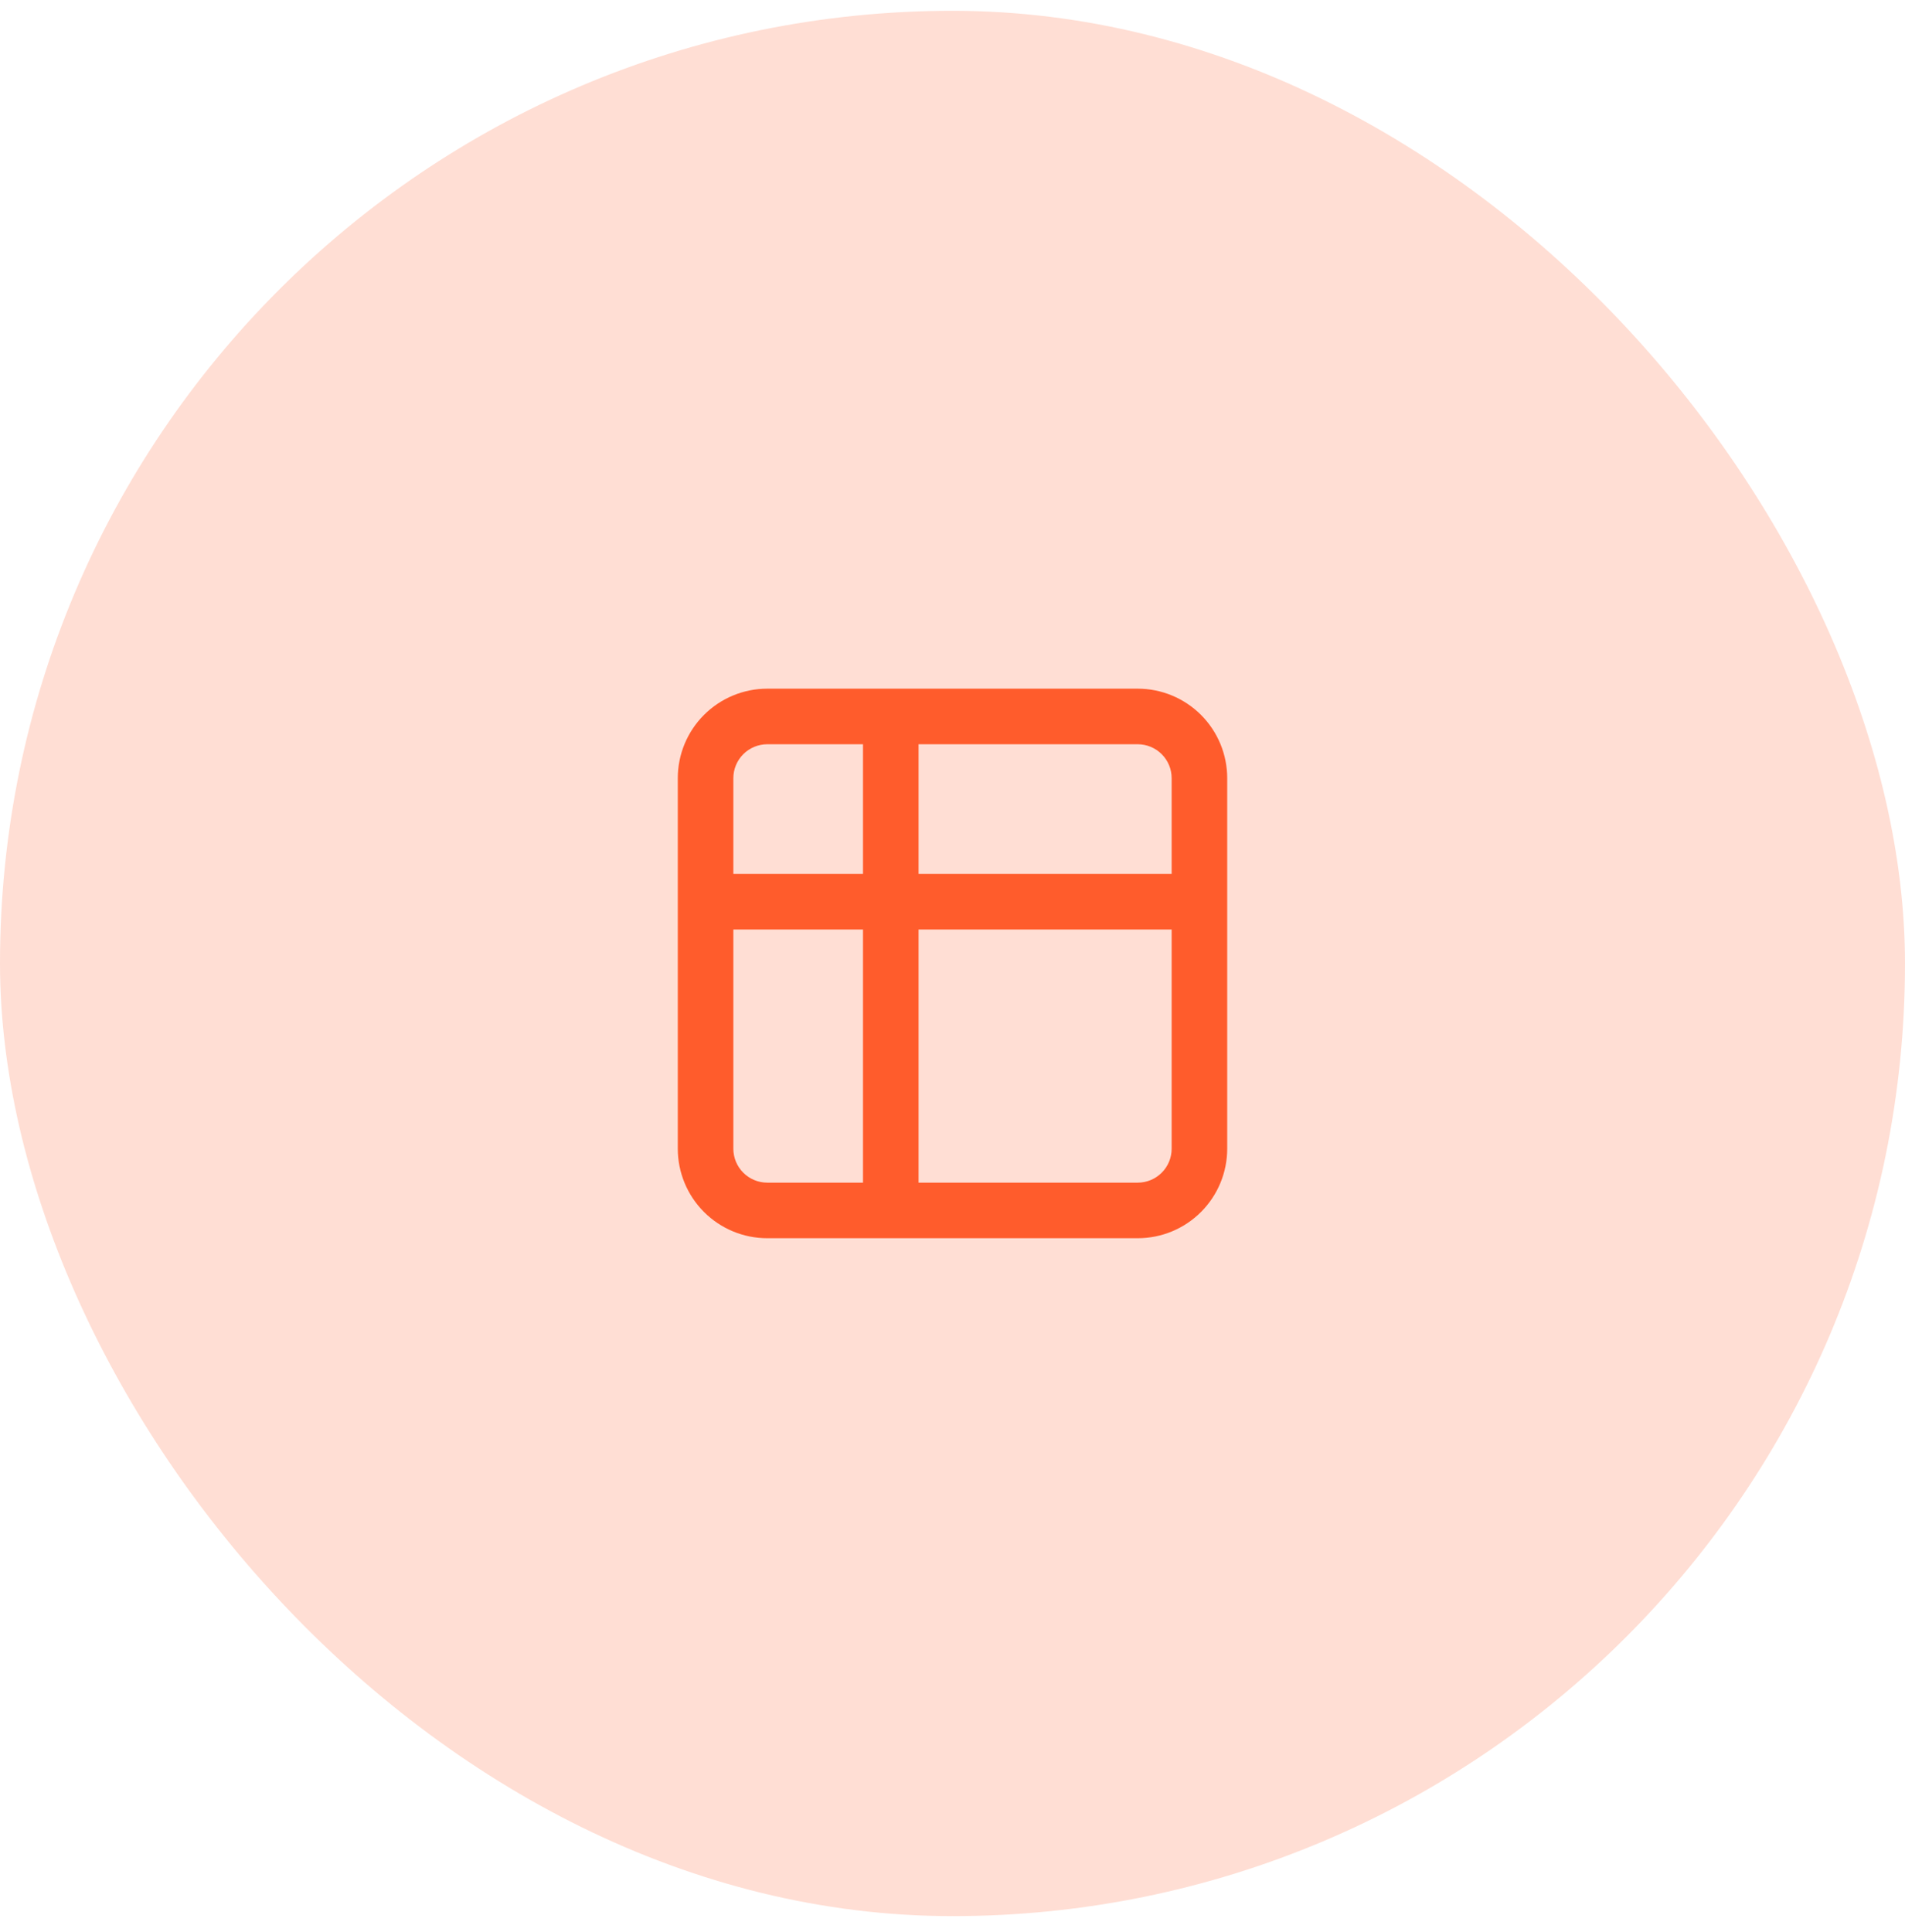
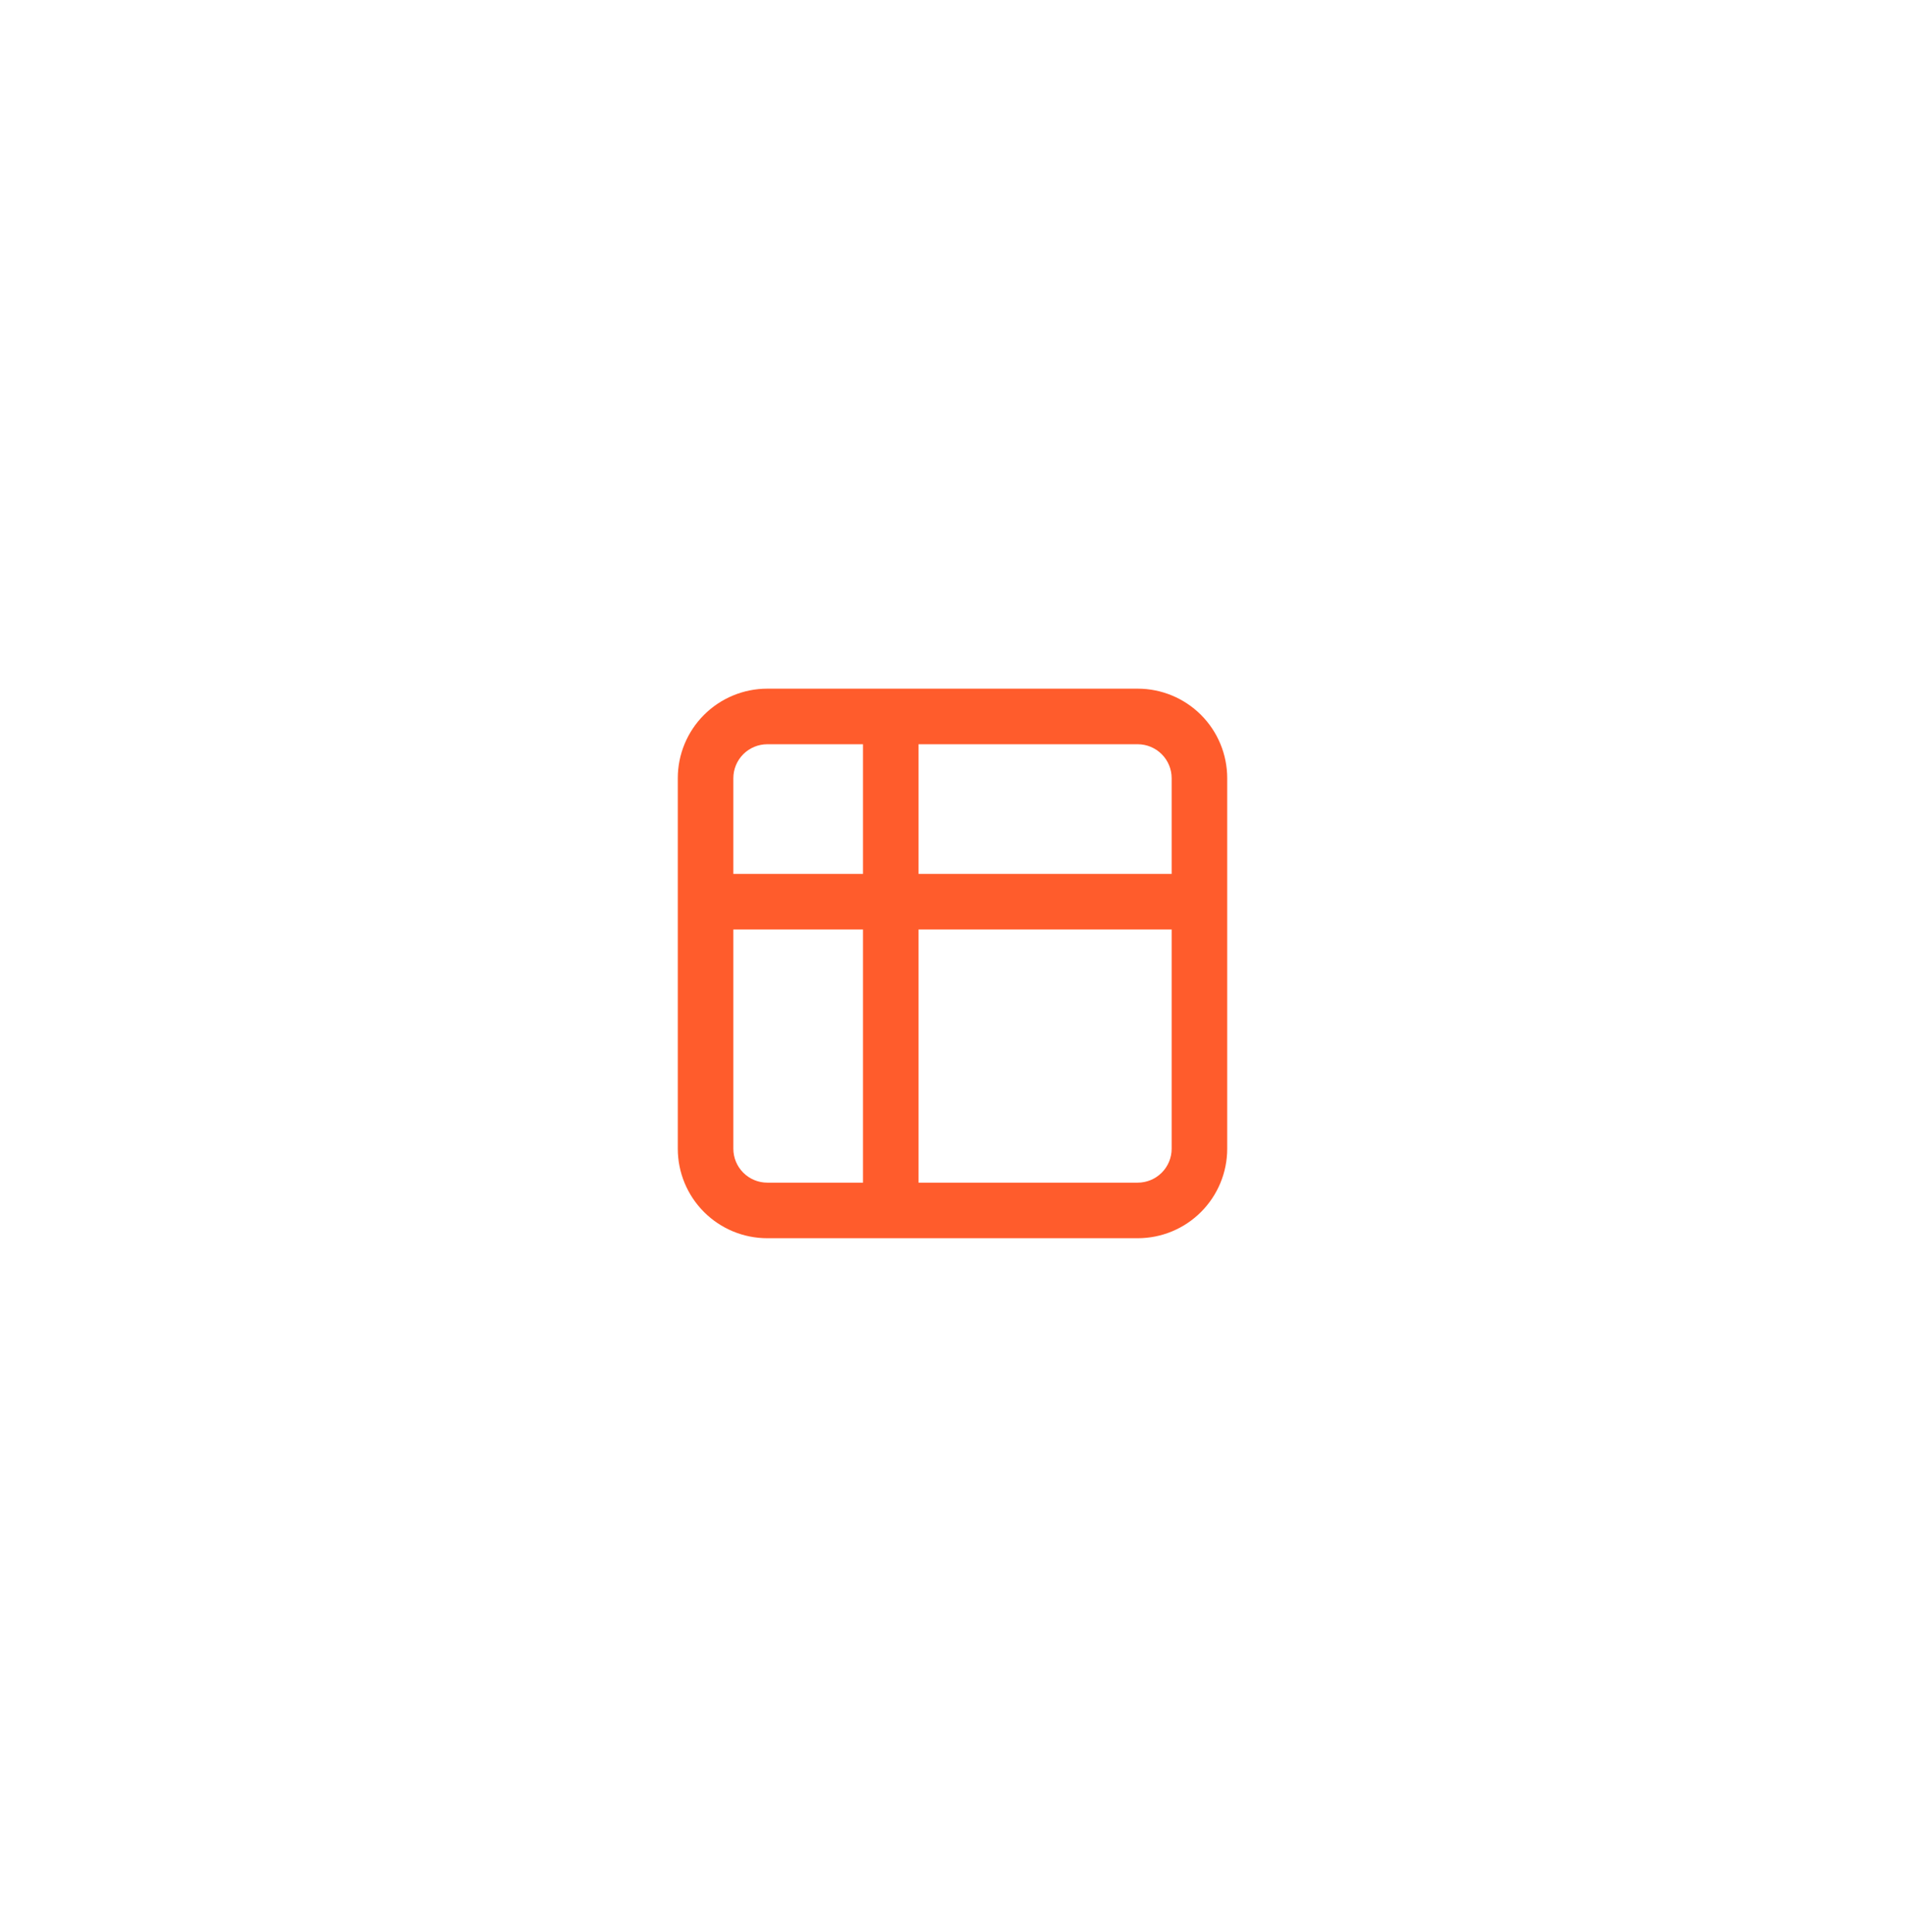
<svg xmlns="http://www.w3.org/2000/svg" width="72" height="73" viewBox="0 0 72 73" fill="none">
-   <rect y="0.408" width="72" height="72" rx="36" fill="#FF5C2C" fill-opacity="0.2" />
-   <path fill-rule="evenodd" clip-rule="evenodd" d="M29 28.124C28.66 28.124 28.333 28.26 28.093 28.5C27.852 28.741 27.717 29.067 27.717 29.408V33.024H32.617V28.124H29ZM29 26.024C28.103 26.024 27.242 26.381 26.608 27.015C25.973 27.65 25.617 28.51 25.617 29.408V43.408C25.617 44.305 25.973 45.166 26.608 45.8C27.242 46.435 28.103 46.791 29 46.791H43C43.897 46.791 44.758 46.435 45.392 45.8C46.027 45.166 46.383 44.305 46.383 43.408V29.408C46.383 28.51 46.027 27.65 45.392 27.015C44.758 26.381 43.897 26.024 43 26.024H29ZM34.717 28.124V33.024H44.283V29.408C44.283 29.067 44.148 28.741 43.907 28.5C43.667 28.26 43.34 28.124 43 28.124H34.717ZM44.283 35.124H34.717V44.691H43C43.34 44.691 43.667 44.556 43.907 44.315C44.148 44.075 44.283 43.748 44.283 43.408V35.124ZM32.617 44.691V35.124H27.717V43.408C27.717 43.748 27.852 44.075 28.093 44.315C28.333 44.556 28.66 44.691 29 44.691H32.617Z" fill="#FF5C2C" />
+   <path fill-rule="evenodd" clip-rule="evenodd" d="M29 28.124C28.66 28.124 28.333 28.26 28.093 28.5C27.852 28.741 27.717 29.067 27.717 29.408V33.024H32.617V28.124H29M29 26.024C28.103 26.024 27.242 26.381 26.608 27.015C25.973 27.65 25.617 28.51 25.617 29.408V43.408C25.617 44.305 25.973 45.166 26.608 45.8C27.242 46.435 28.103 46.791 29 46.791H43C43.897 46.791 44.758 46.435 45.392 45.8C46.027 45.166 46.383 44.305 46.383 43.408V29.408C46.383 28.51 46.027 27.65 45.392 27.015C44.758 26.381 43.897 26.024 43 26.024H29ZM34.717 28.124V33.024H44.283V29.408C44.283 29.067 44.148 28.741 43.907 28.5C43.667 28.26 43.34 28.124 43 28.124H34.717ZM44.283 35.124H34.717V44.691H43C43.34 44.691 43.667 44.556 43.907 44.315C44.148 44.075 44.283 43.748 44.283 43.408V35.124ZM32.617 44.691V35.124H27.717V43.408C27.717 43.748 27.852 44.075 28.093 44.315C28.333 44.556 28.66 44.691 29 44.691H32.617Z" fill="#FF5C2C" />
</svg>